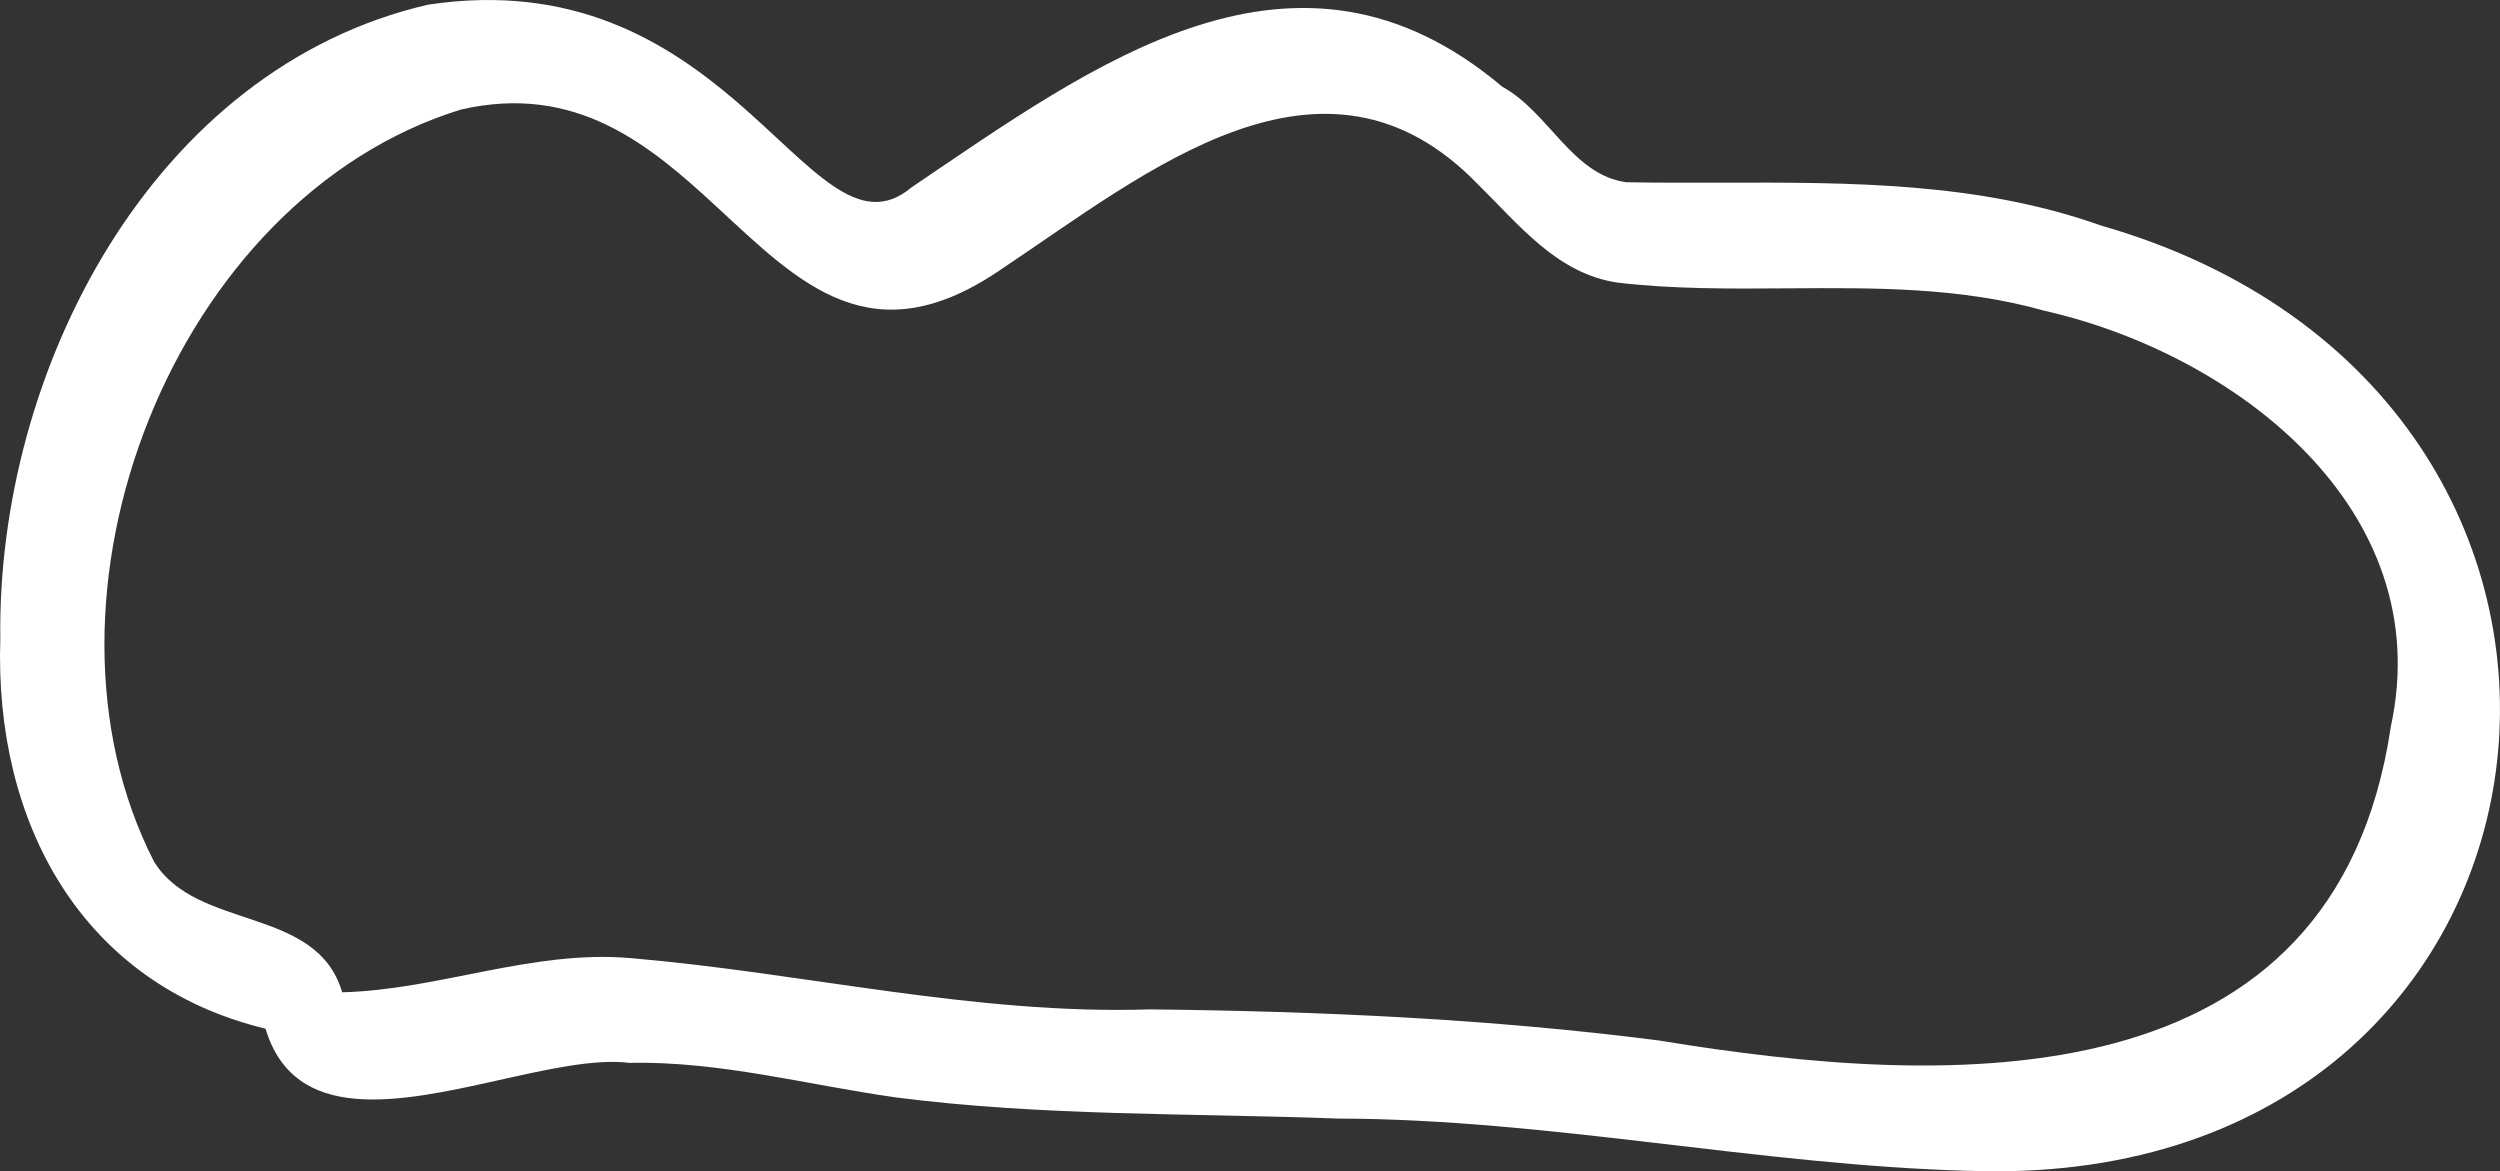
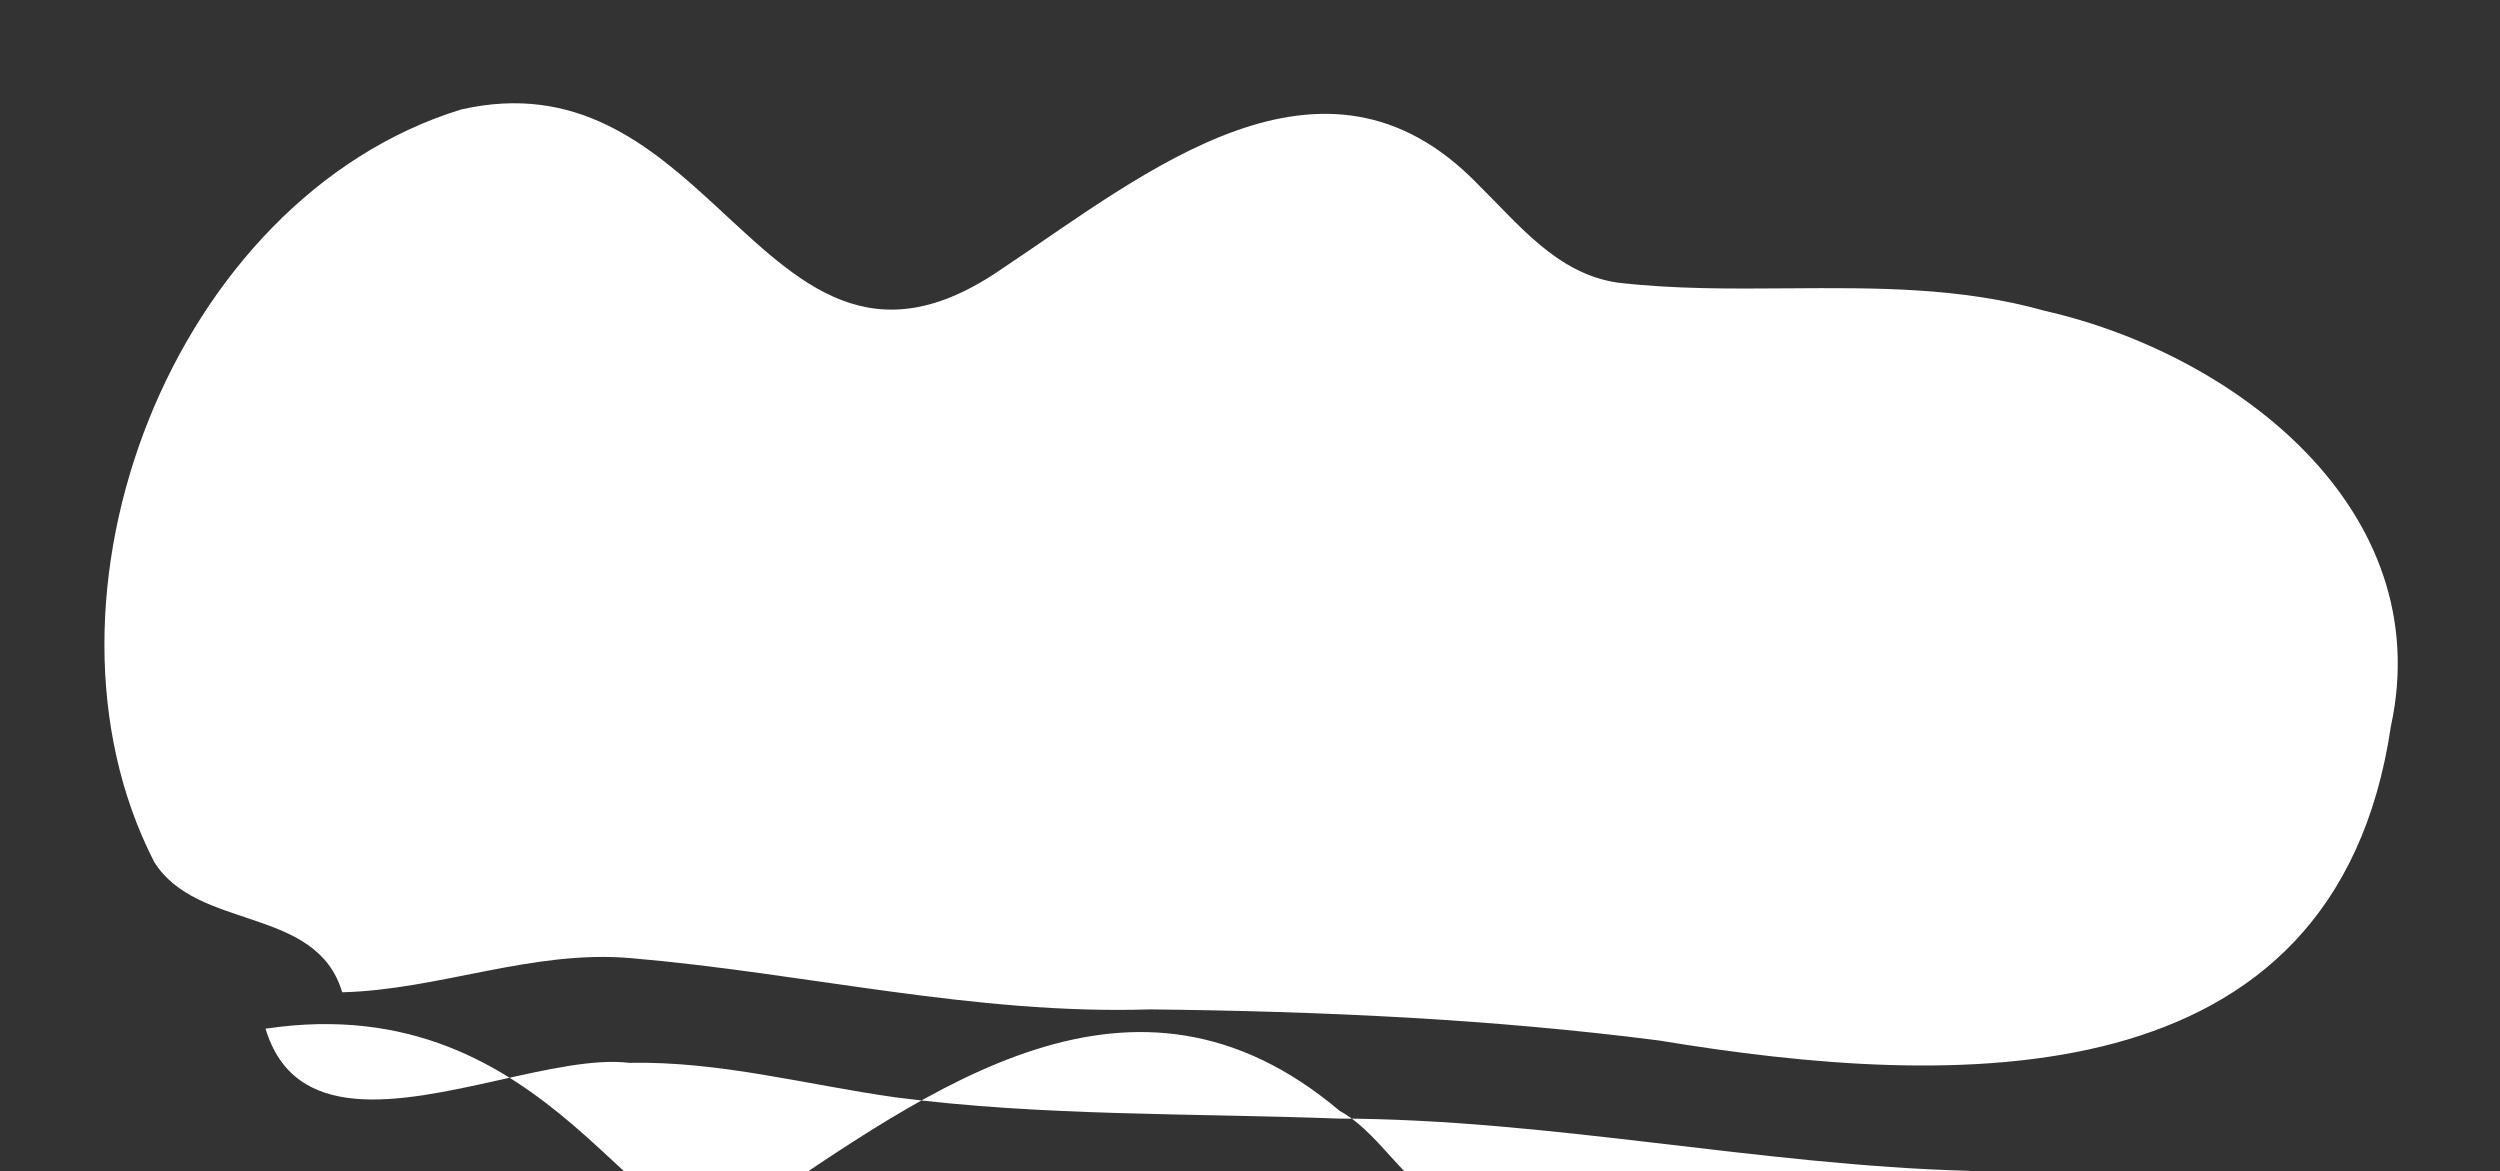
<svg xmlns="http://www.w3.org/2000/svg" id="Illustration" viewBox="0 0 308.23 144.42">
  <rect x="0" y="0" width="308.23" height="144.42" fill="#333333" stroke="none" />
  <defs>
    <style>.cls-1{fill:#fff;stroke-width:0px;}</style>
  </defs>
-   <path class="cls-1" d="M204.58,128.29c36.29,5.99,83.3,7.79,90.19-38.7,5.82-26.78-19.15-45.93-42.68-51.27-10.38-2.93-21-2.84-31.62-2.77-7.05.05-14.1.11-21.07-.71-7.47-1.11-12.18-7.21-17.18-12.11-19.05-19.71-41.03-1.35-58.57,10.33-16.15,11.23-25.13,1.81-35.34-7.61-8.23-7.6-17.25-15.19-31.46-11.95C21.3,24.46,2.3,73.68,19.01,106.27c5.34,8.55,20.02,5.37,23.18,16.07,11.94-.3,23.45-5.27,35.58-4.21,21.39,1.82,42.36,7.01,64.01,6.32,21,.23,41.97,1.16,62.81,3.84ZM242.85,144.36c-26.06-.7-51.78-6.39-77.89-6.45-18.17-.68-36.45-.28-54.51-2.61-10.95-1.54-21.73-4.49-32.86-4.26-4.38-.53-10.28.84-16.39,2.2-12.05,2.69-24.91,5.38-28.46-6.41C9.98,121.32-.72,101.32.04,78.76-.42,45.79,18.75,8.43,52.8.57c17.89-2.68,29.41,4.61,37.92,11.88,9.43,8.08,15.14,16.16,21.69,10.63,22.5-15.18,47.38-33.86,72.82-12.38,5.71,3.11,8.62,10.88,15.29,11.77,3.92.07,7.86.06,11.8.05,15.79-.04,31.66-.07,46.76,5.3,72.68,20.85,61.74,116.58-12.99,116.59-1.07,0-2.15-.02-3.24-.06Z" />
+   <path class="cls-1" d="M204.58,128.29c36.29,5.99,83.3,7.79,90.19-38.7,5.82-26.78-19.15-45.93-42.68-51.27-10.38-2.93-21-2.84-31.62-2.77-7.05.05-14.1.11-21.07-.71-7.47-1.11-12.18-7.21-17.18-12.11-19.05-19.71-41.03-1.35-58.57,10.33-16.15,11.23-25.13,1.81-35.34-7.61-8.23-7.6-17.25-15.19-31.46-11.95C21.3,24.46,2.3,73.68,19.01,106.27c5.34,8.55,20.02,5.37,23.18,16.07,11.94-.3,23.45-5.27,35.58-4.21,21.39,1.82,42.36,7.01,64.01,6.32,21,.23,41.97,1.16,62.81,3.84ZM242.85,144.36c-26.06-.7-51.78-6.39-77.89-6.45-18.17-.68-36.45-.28-54.51-2.61-10.95-1.54-21.73-4.49-32.86-4.26-4.38-.53-10.28.84-16.39,2.2-12.05,2.69-24.91,5.38-28.46-6.41c17.89-2.68,29.41,4.61,37.92,11.88,9.43,8.08,15.14,16.16,21.69,10.63,22.5-15.18,47.38-33.86,72.82-12.38,5.71,3.11,8.62,10.88,15.29,11.77,3.92.07,7.86.06,11.8.05,15.79-.04,31.66-.07,46.76,5.3,72.68,20.85,61.74,116.58-12.99,116.59-1.07,0-2.15-.02-3.24-.06Z" />
</svg>